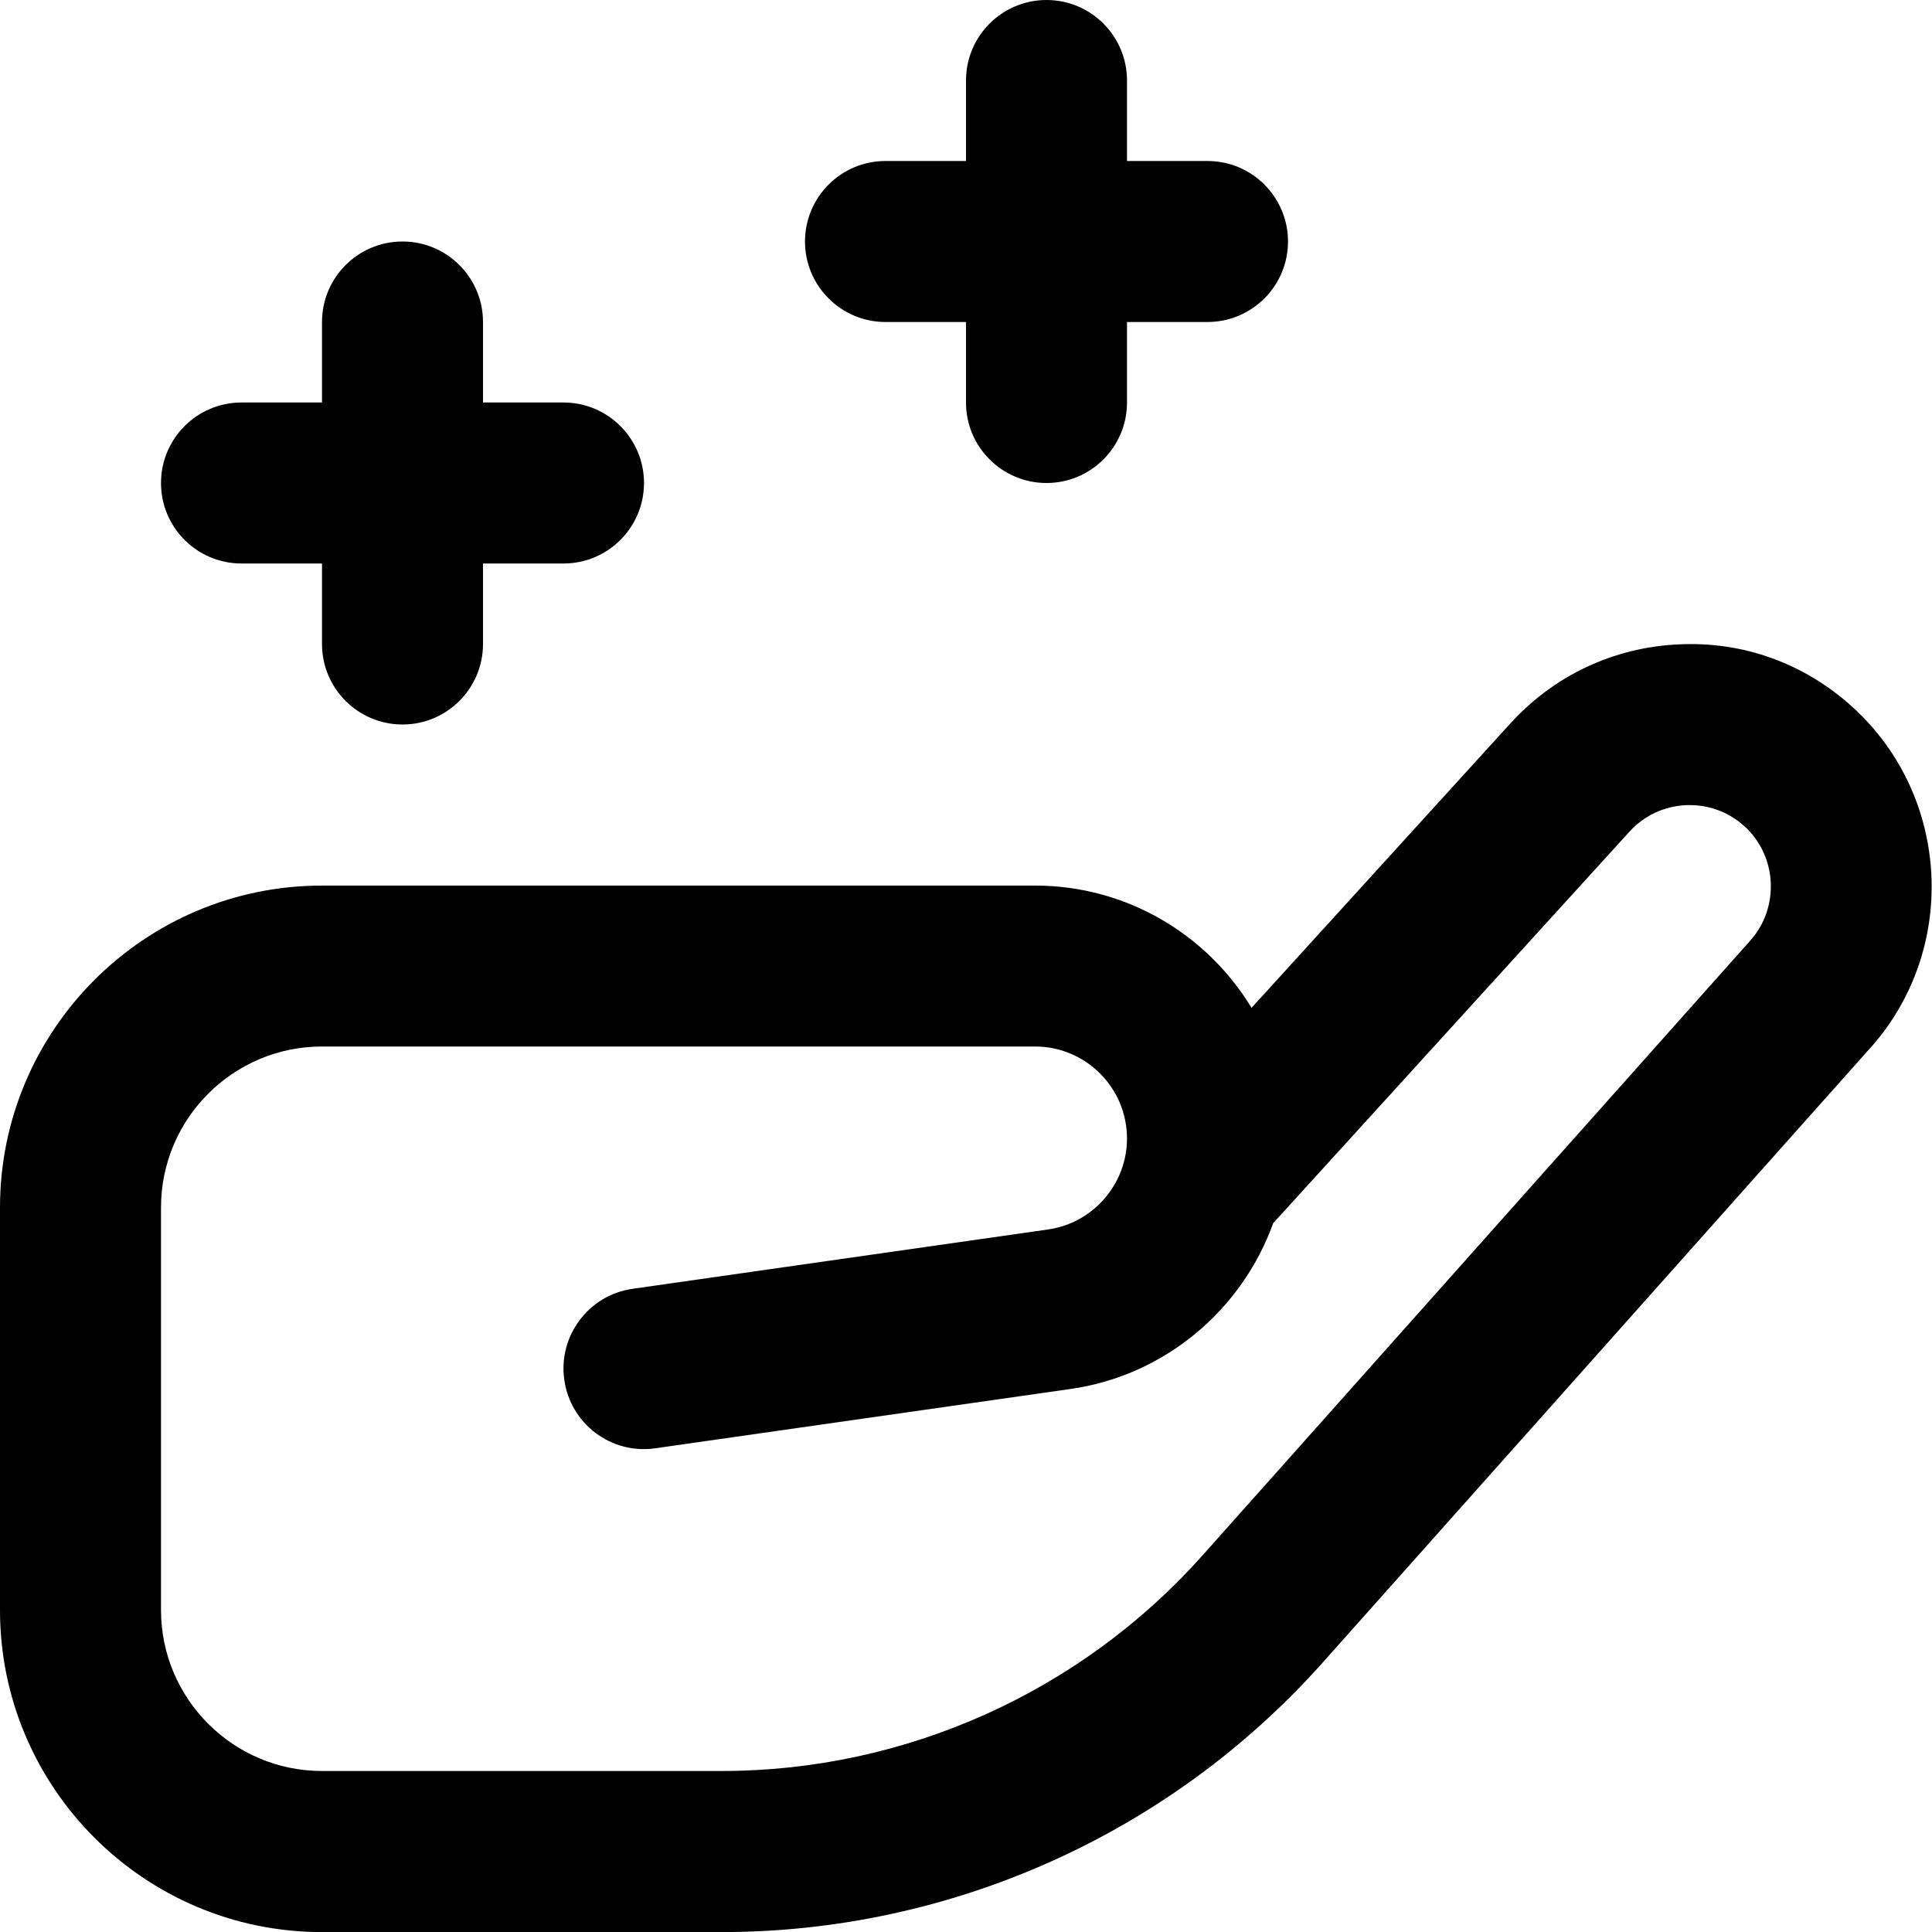
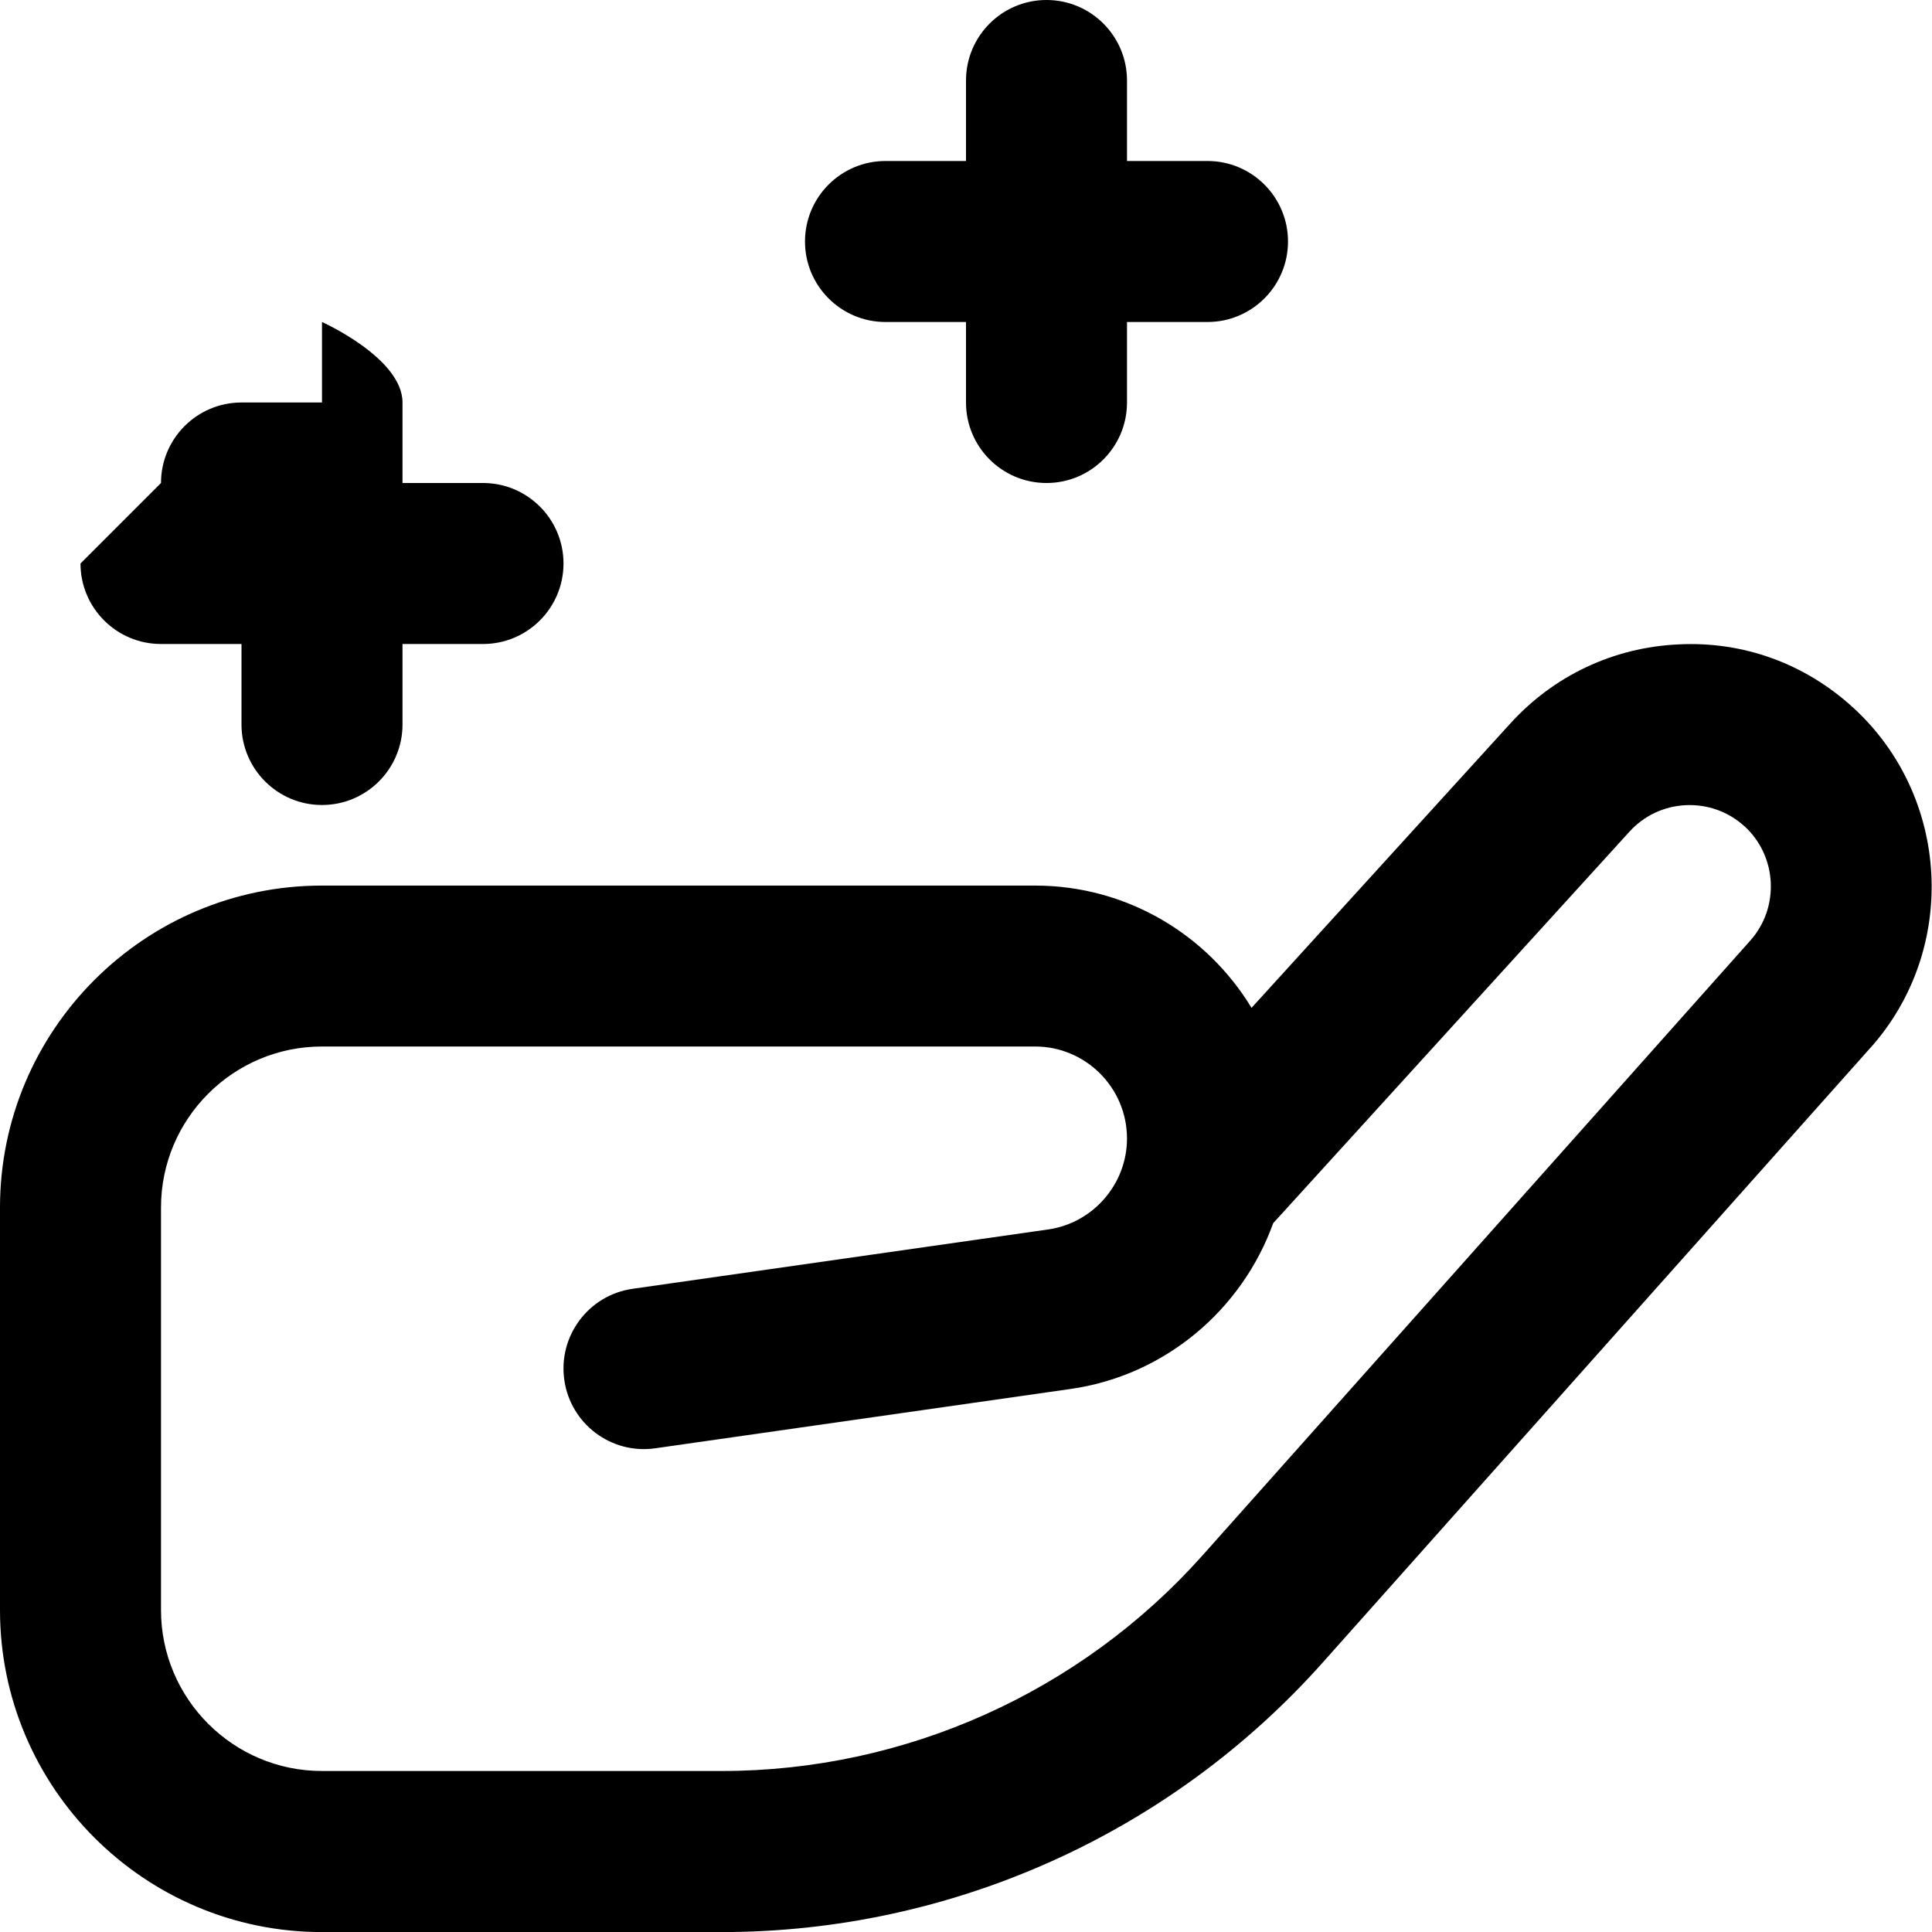
<svg xmlns="http://www.w3.org/2000/svg" id="Layer_1" data-name="Layer 1" viewBox="0 0 24 24">
-   <path d="m2,6c0-.552.448-1,1-1h1v-1c0-.552.448-1,1-1s1,.448,1,1v1h1c.552,0,1,.448,1,1s-.448,1-1,1h-1v1c0,.552-.448,1-1,1s-1-.448-1-1v-1h-1c-.552,0-1-.448-1-1Zm9-2h1v1c0,.552.448,1,1,1s1-.448,1-1v-1h1c.552,0,1-.448,1-1s-.448-1-1-1h-1v-1c0-.552-.448-1-1-1s-1,.448-1,1v1h-1c-.552,0-1,.448-1,1s.448,1,1,1Zm12.236,9.015l-6.805,7.638c-1.896,2.128-4.618,3.348-7.466,3.348h-4.965c-2.206,0-4-1.794-4-4v-5c0-2.206,1.794-4,4-4h8.858c1.139,0,2.138.609,2.689,1.519l3.216-3.534c.542-.595,1.282-.944,2.086-.981.808-.042,1.574.24,2.168.782,1.214,1.107,1.312,3.004.219,4.229Zm-1.566-2.751c-.199-.182-.46-.274-.728-.262-.27.013-.518.129-.7.329l-4.426,4.864c-.385,1.07-1.339,1.891-2.515,2.059l-5.16.737c-.546.079-1.053-.301-1.131-.849-.078-.547.302-1.054.848-1.132l5.161-.737c.56-.079.981-.565.981-1.13,0-.63-.512-1.143-1.142-1.143H4c-1.103,0-2,.897-2,2v5c0,1.103.897,2,2,2h4.965c2.279,0,4.456-.977,5.973-2.678l6.805-7.638c.367-.412.334-1.049-.073-1.421Z" />
+   <path d="m2,6c0-.552.448-1,1-1h1v-1s1,.448,1,1v1h1c.552,0,1,.448,1,1s-.448,1-1,1h-1v1c0,.552-.448,1-1,1s-1-.448-1-1v-1h-1c-.552,0-1-.448-1-1Zm9-2h1v1c0,.552.448,1,1,1s1-.448,1-1v-1h1c.552,0,1-.448,1-1s-.448-1-1-1h-1v-1c0-.552-.448-1-1-1s-1,.448-1,1v1h-1c-.552,0-1,.448-1,1s.448,1,1,1Zm12.236,9.015l-6.805,7.638c-1.896,2.128-4.618,3.348-7.466,3.348h-4.965c-2.206,0-4-1.794-4-4v-5c0-2.206,1.794-4,4-4h8.858c1.139,0,2.138.609,2.689,1.519l3.216-3.534c.542-.595,1.282-.944,2.086-.981.808-.042,1.574.24,2.168.782,1.214,1.107,1.312,3.004.219,4.229Zm-1.566-2.751c-.199-.182-.46-.274-.728-.262-.27.013-.518.129-.7.329l-4.426,4.864c-.385,1.07-1.339,1.891-2.515,2.059l-5.16.737c-.546.079-1.053-.301-1.131-.849-.078-.547.302-1.054.848-1.132l5.161-.737c.56-.079.981-.565.981-1.13,0-.63-.512-1.143-1.142-1.143H4c-1.103,0-2,.897-2,2v5c0,1.103.897,2,2,2h4.965c2.279,0,4.456-.977,5.973-2.678l6.805-7.638c.367-.412.334-1.049-.073-1.421Z" />
</svg>